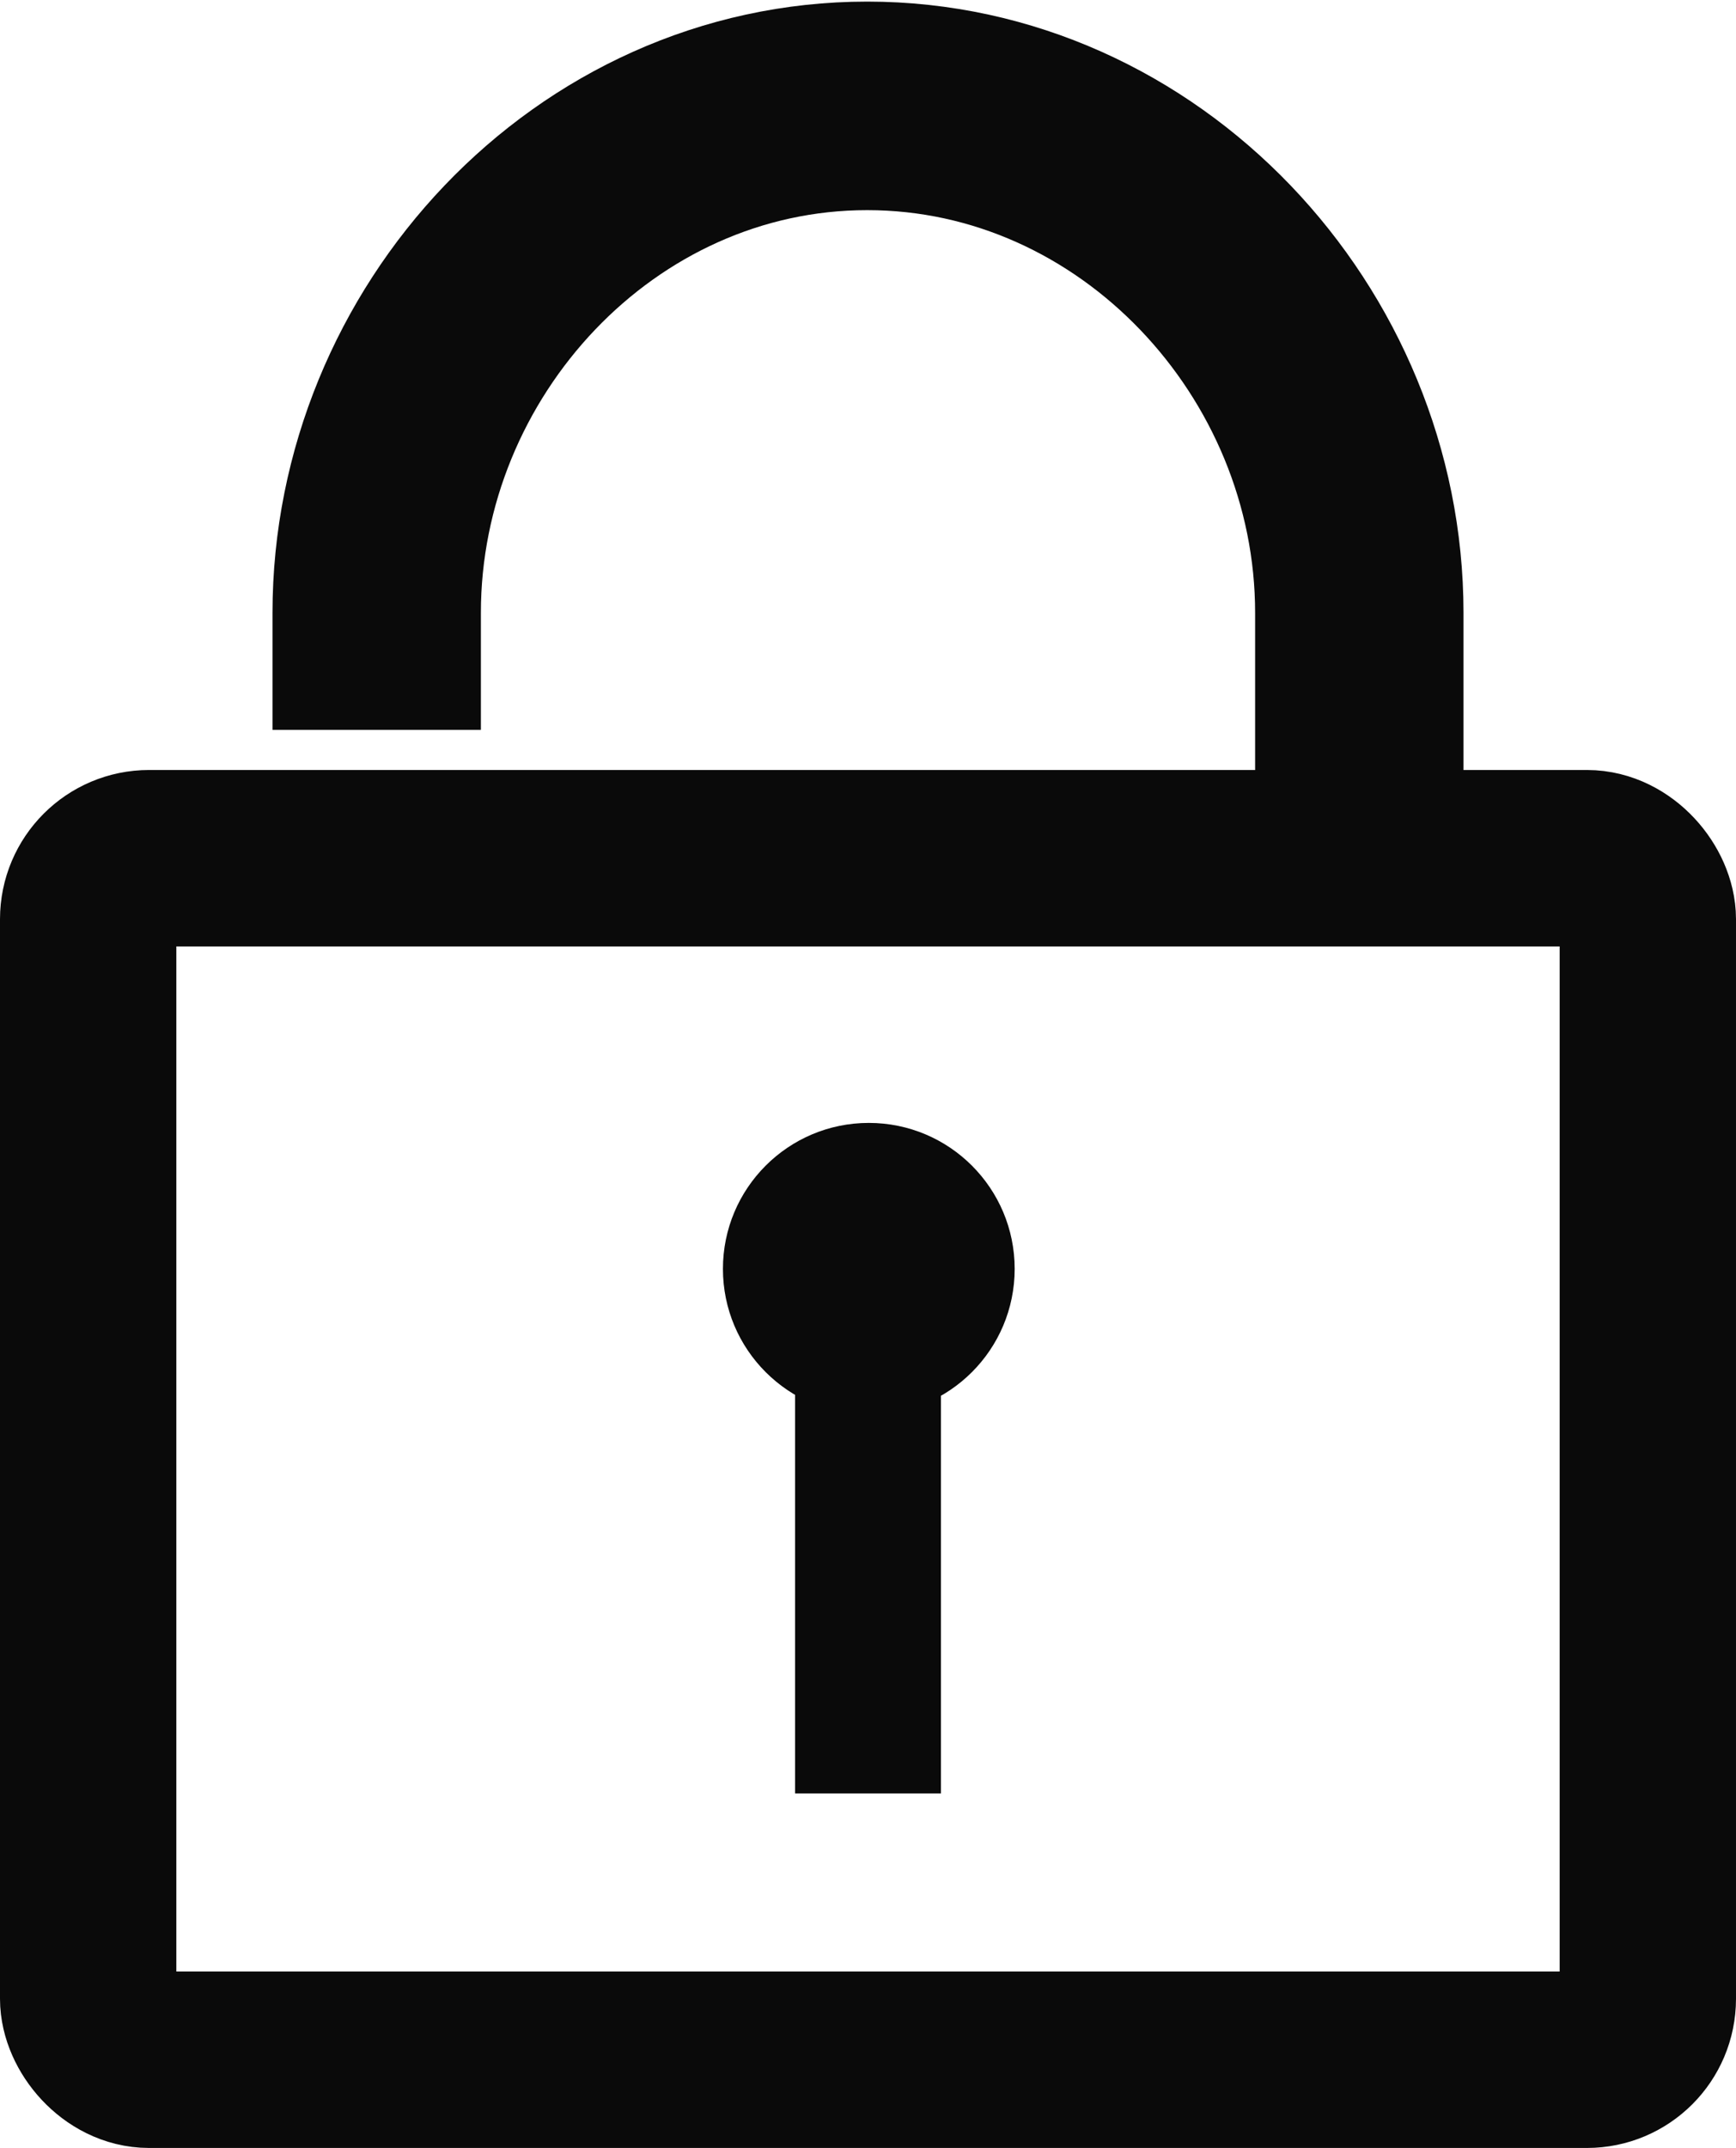
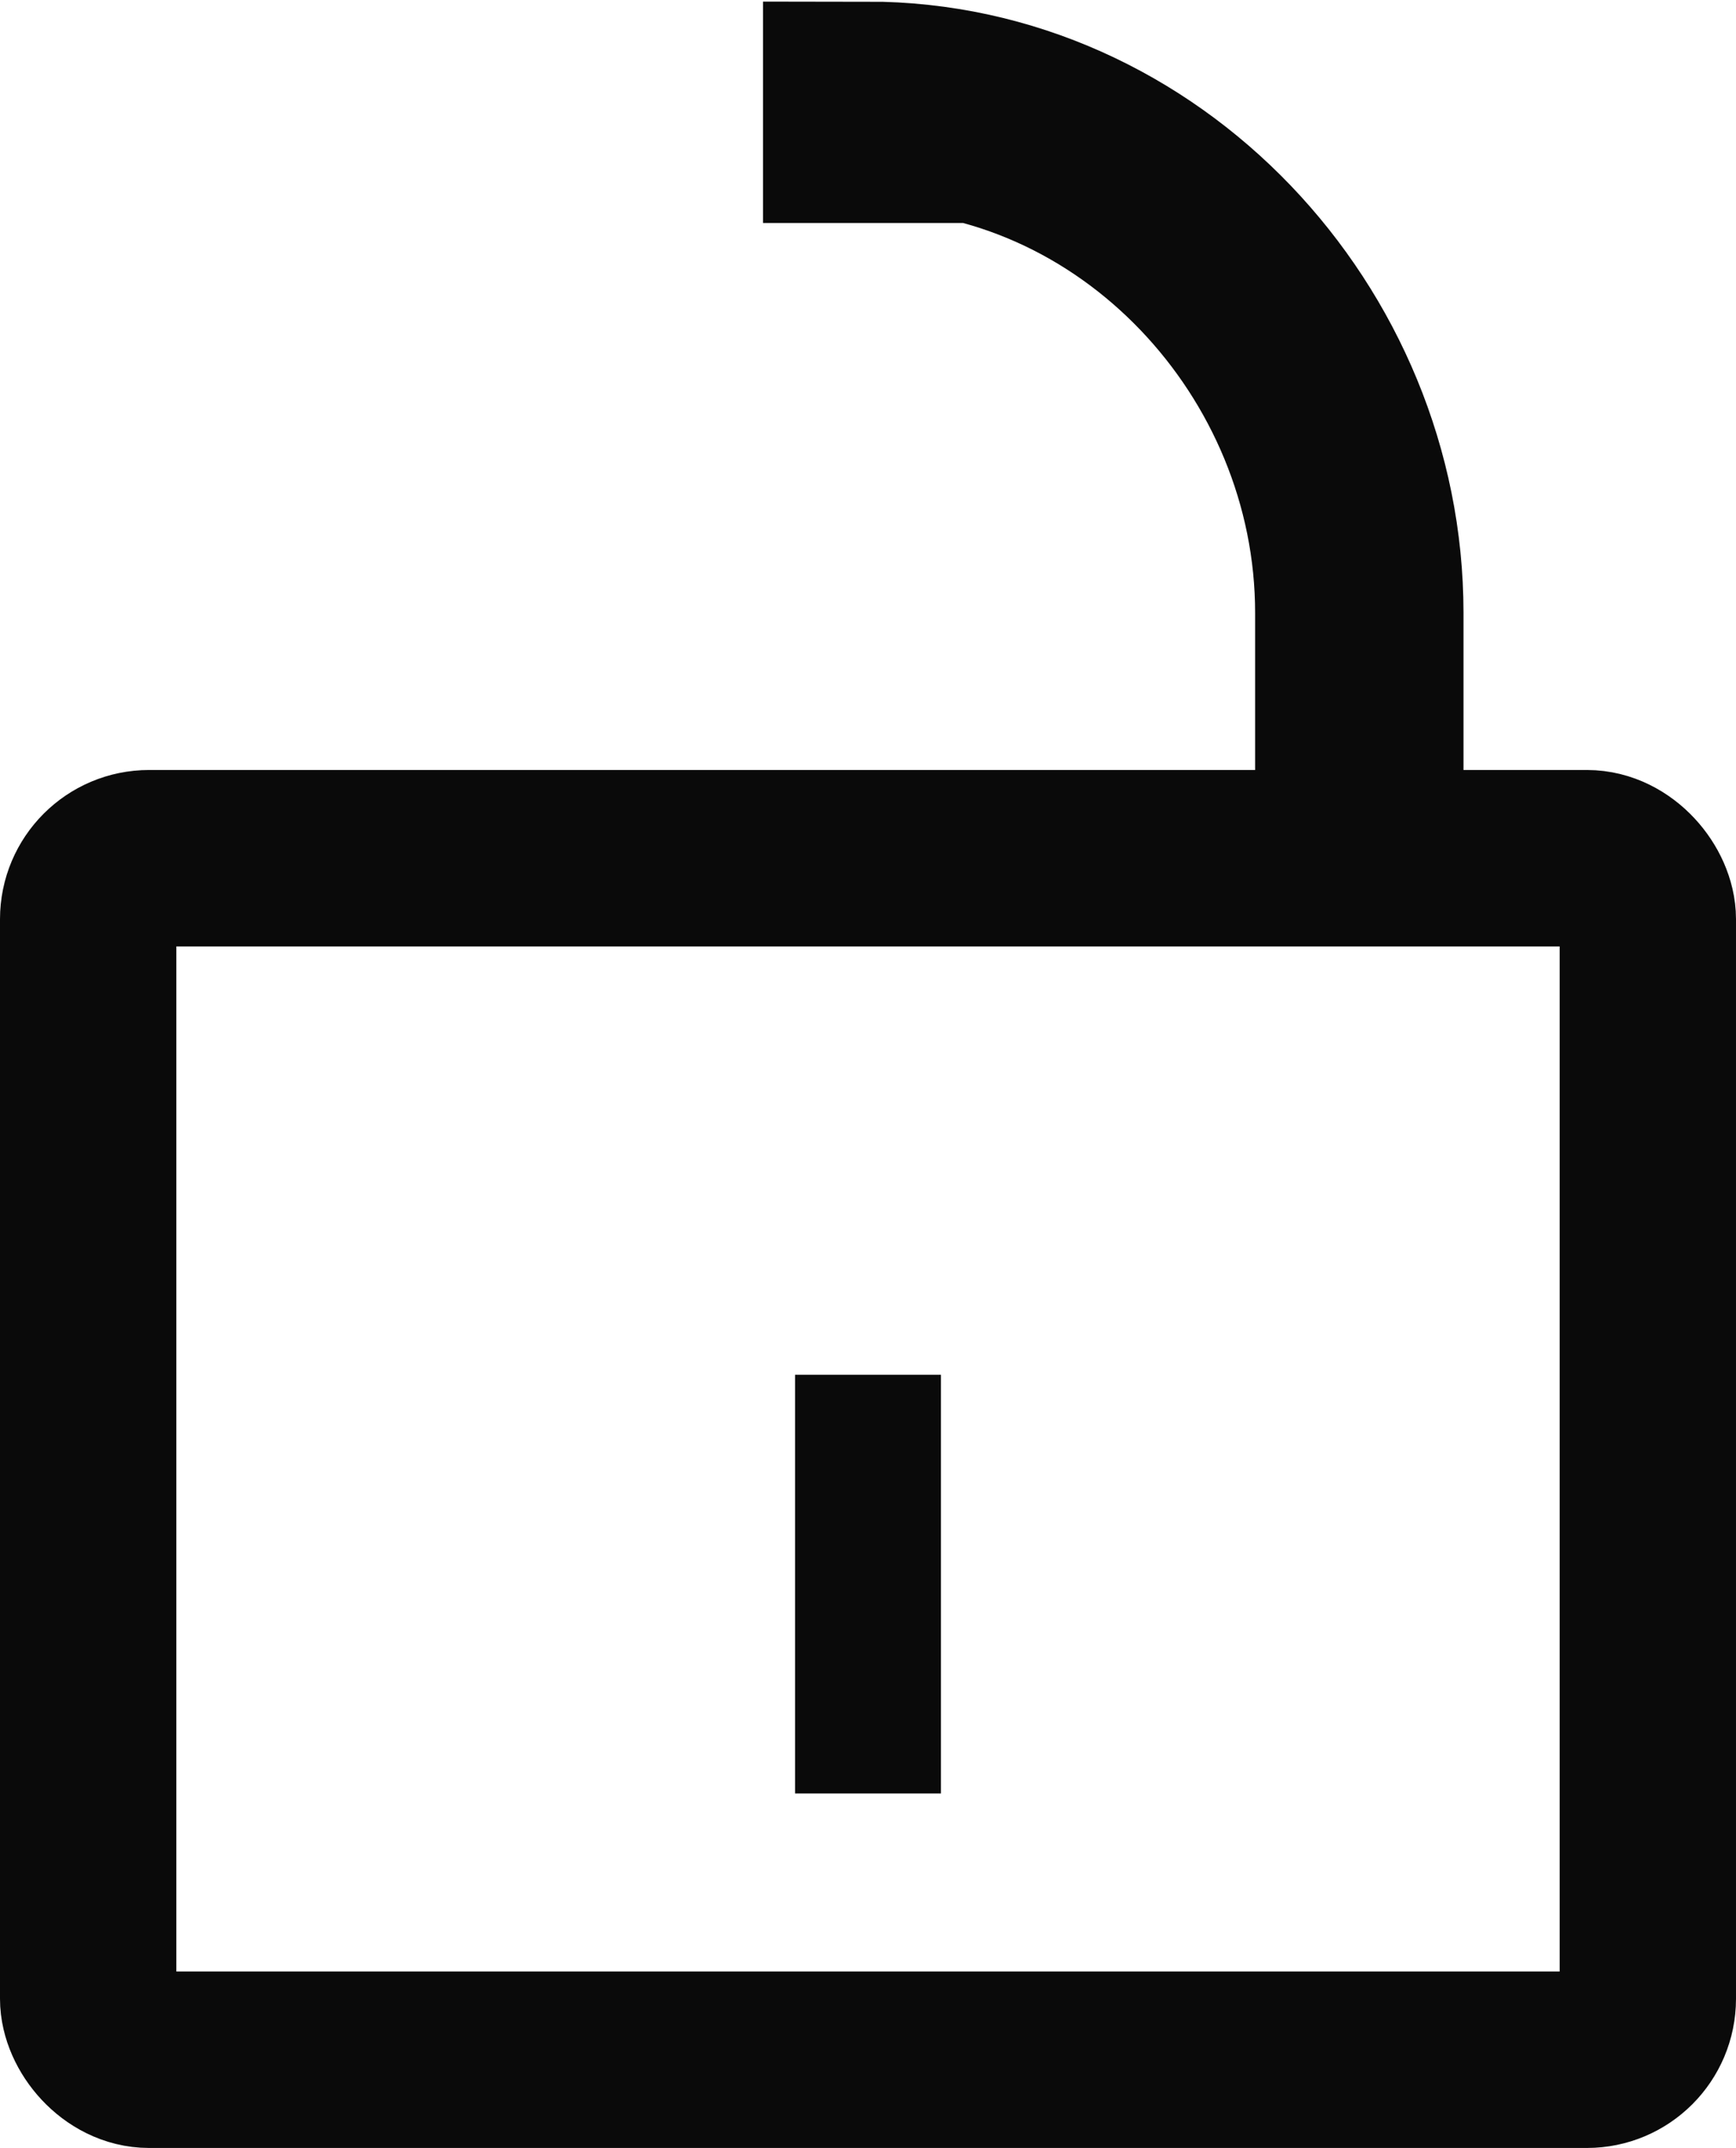
<svg xmlns="http://www.w3.org/2000/svg" id="_レイヤー_2" version="1.1" viewBox="0 0 108.3 133.9">
  <defs>
    <style>
      .st0 {
        stroke-width: 11px;
      }

      .st0, .st1 {
        fill: none;
        stroke: #0a0a0a;
        stroke-miterlimit: 10;
      }

      .st2 {
        fill: #0a0a0a;
      }

      .st1 {
        stroke-width: 13px;
      }
    </style>
  </defs>
-   <path class="st1" d="M84.8,53.5v-15.3c0-16.9-13.7-31.6-30.7-31.6s-30.6,14.7-30.6,31.6v7.3" />
+   <path class="st1" d="M84.8,53.5v-15.3c0-16.9-13.7-31.6-30.7-31.6v7.3" />
  <rect class="st0" x="5.5" y="53.5" width="97.3" height="74.9" rx="3.8" ry="3.8" />
-   <circle class="st2" cx="54.2" cy="79.1" r="9.1" />
  <rect class="st2" x="49.6" y="85.7" width="9.1" height="26.1" />
</svg>